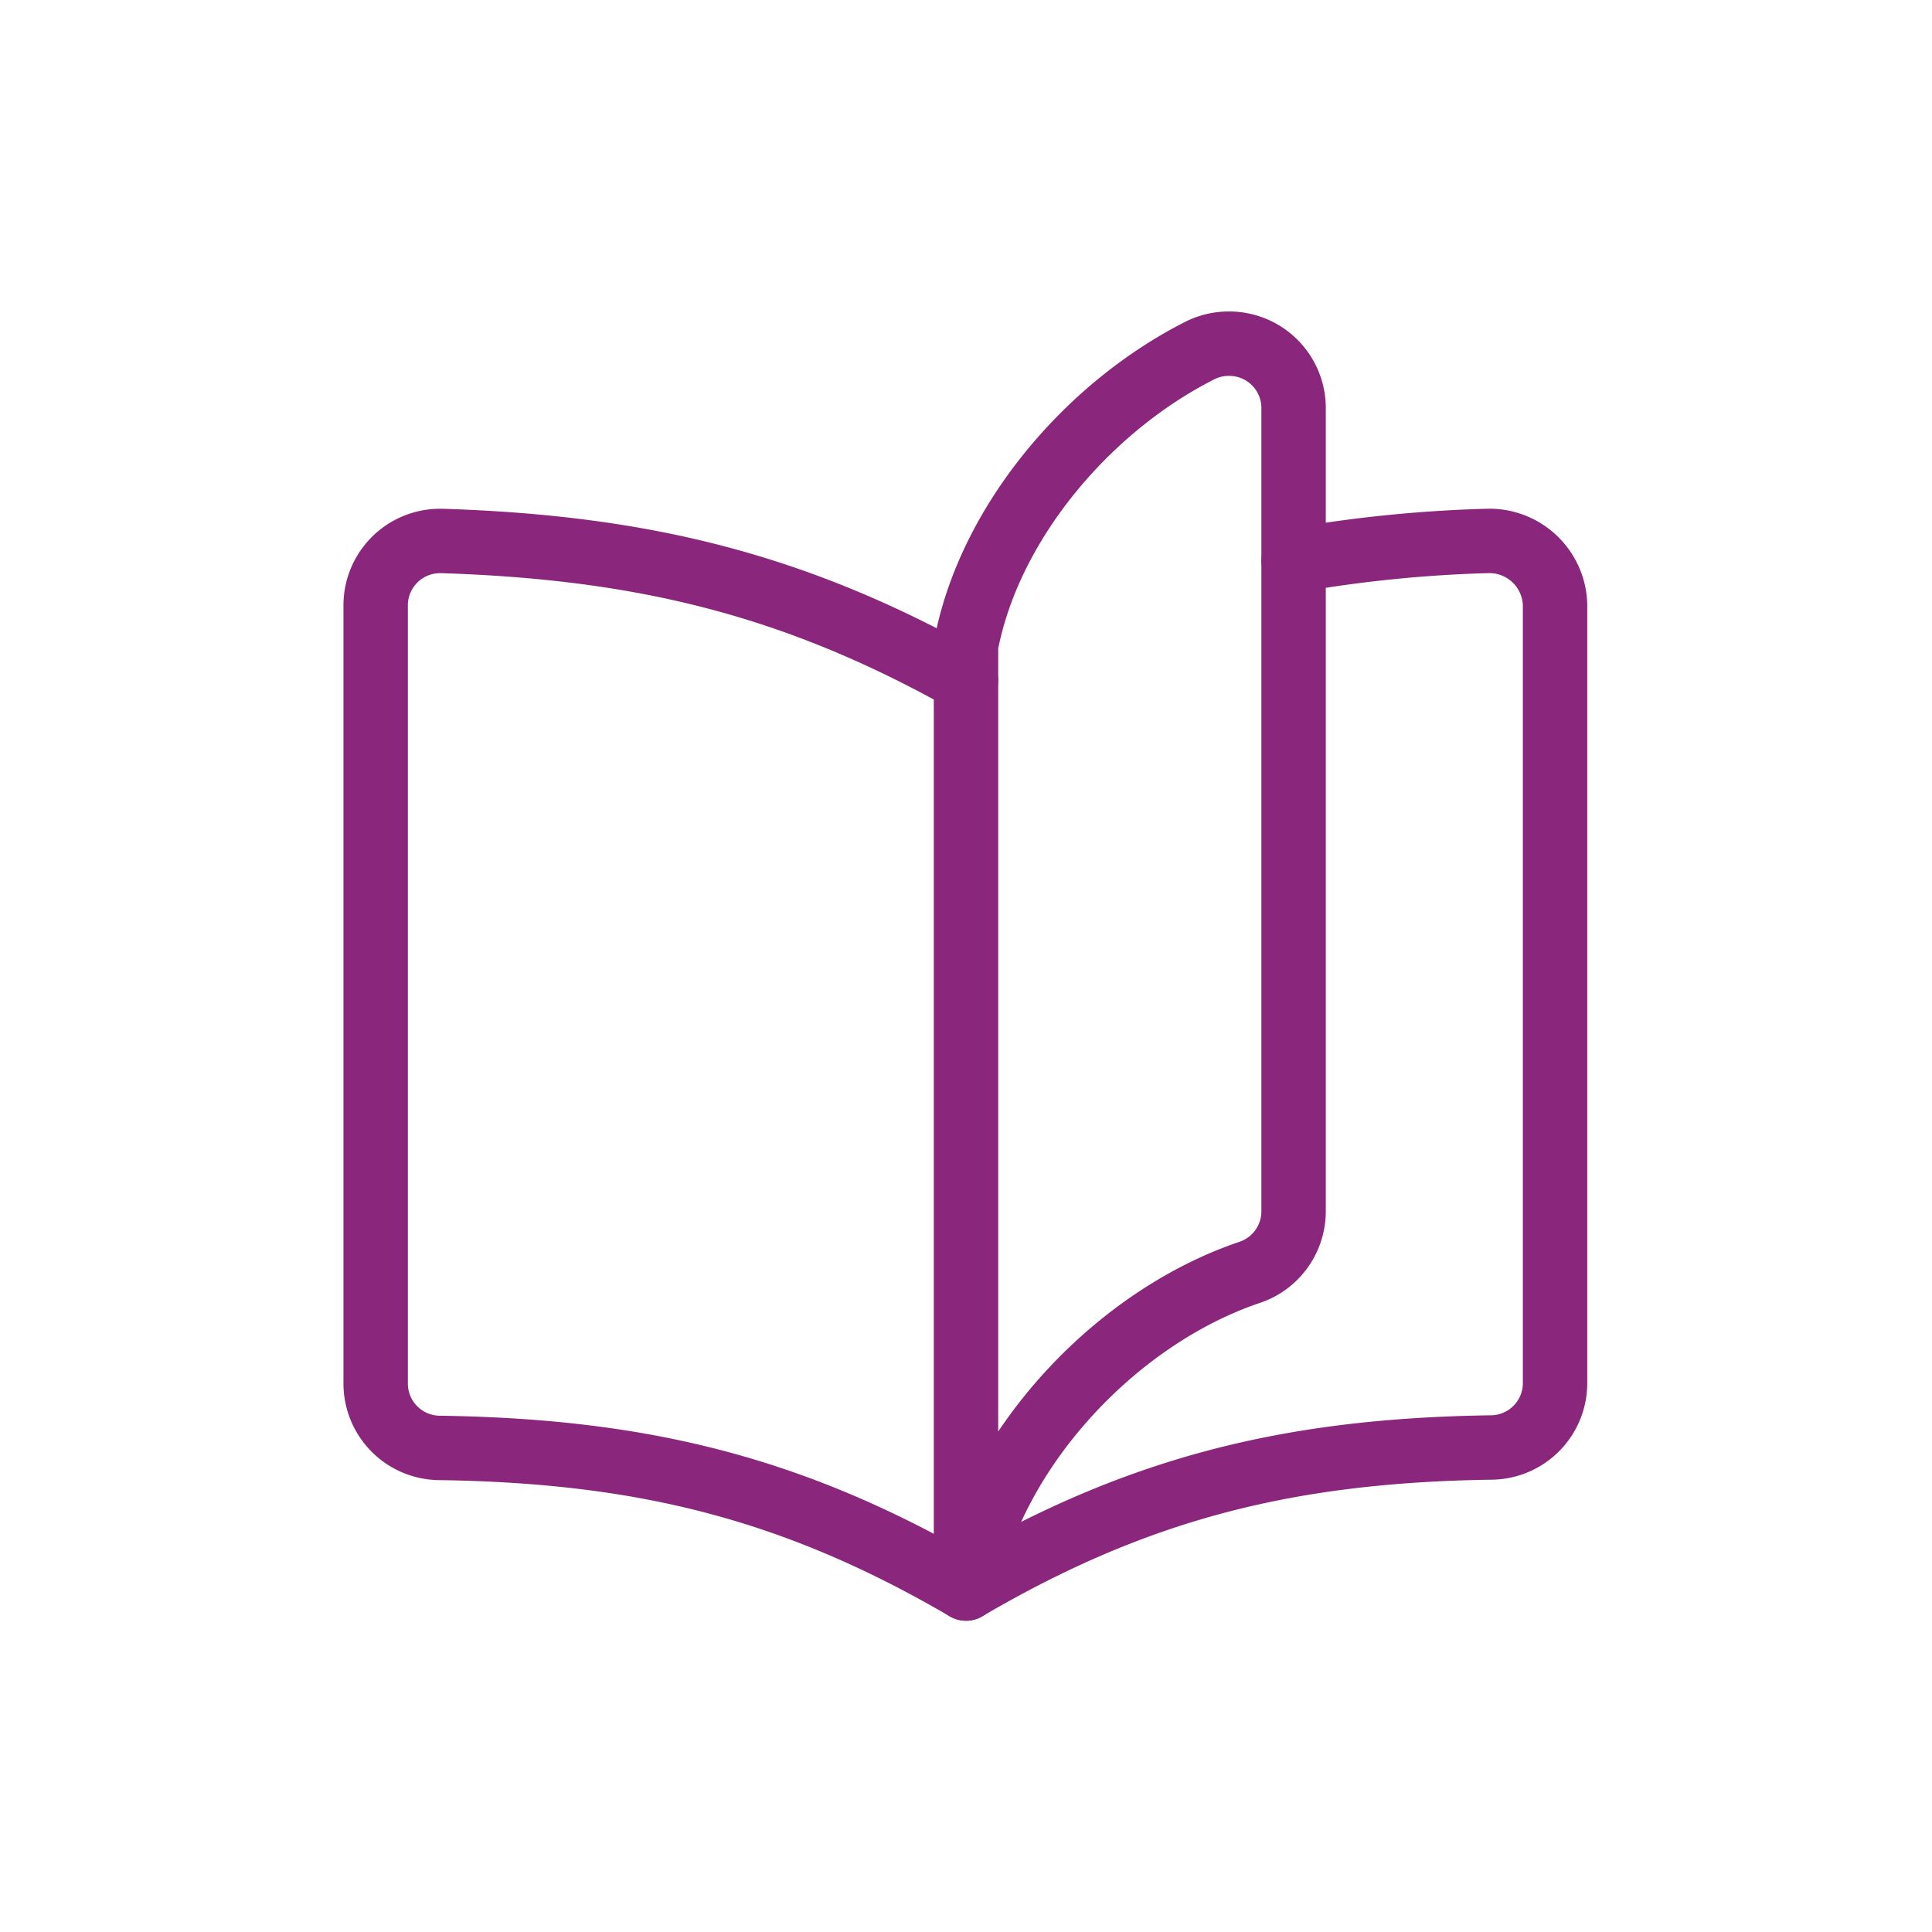
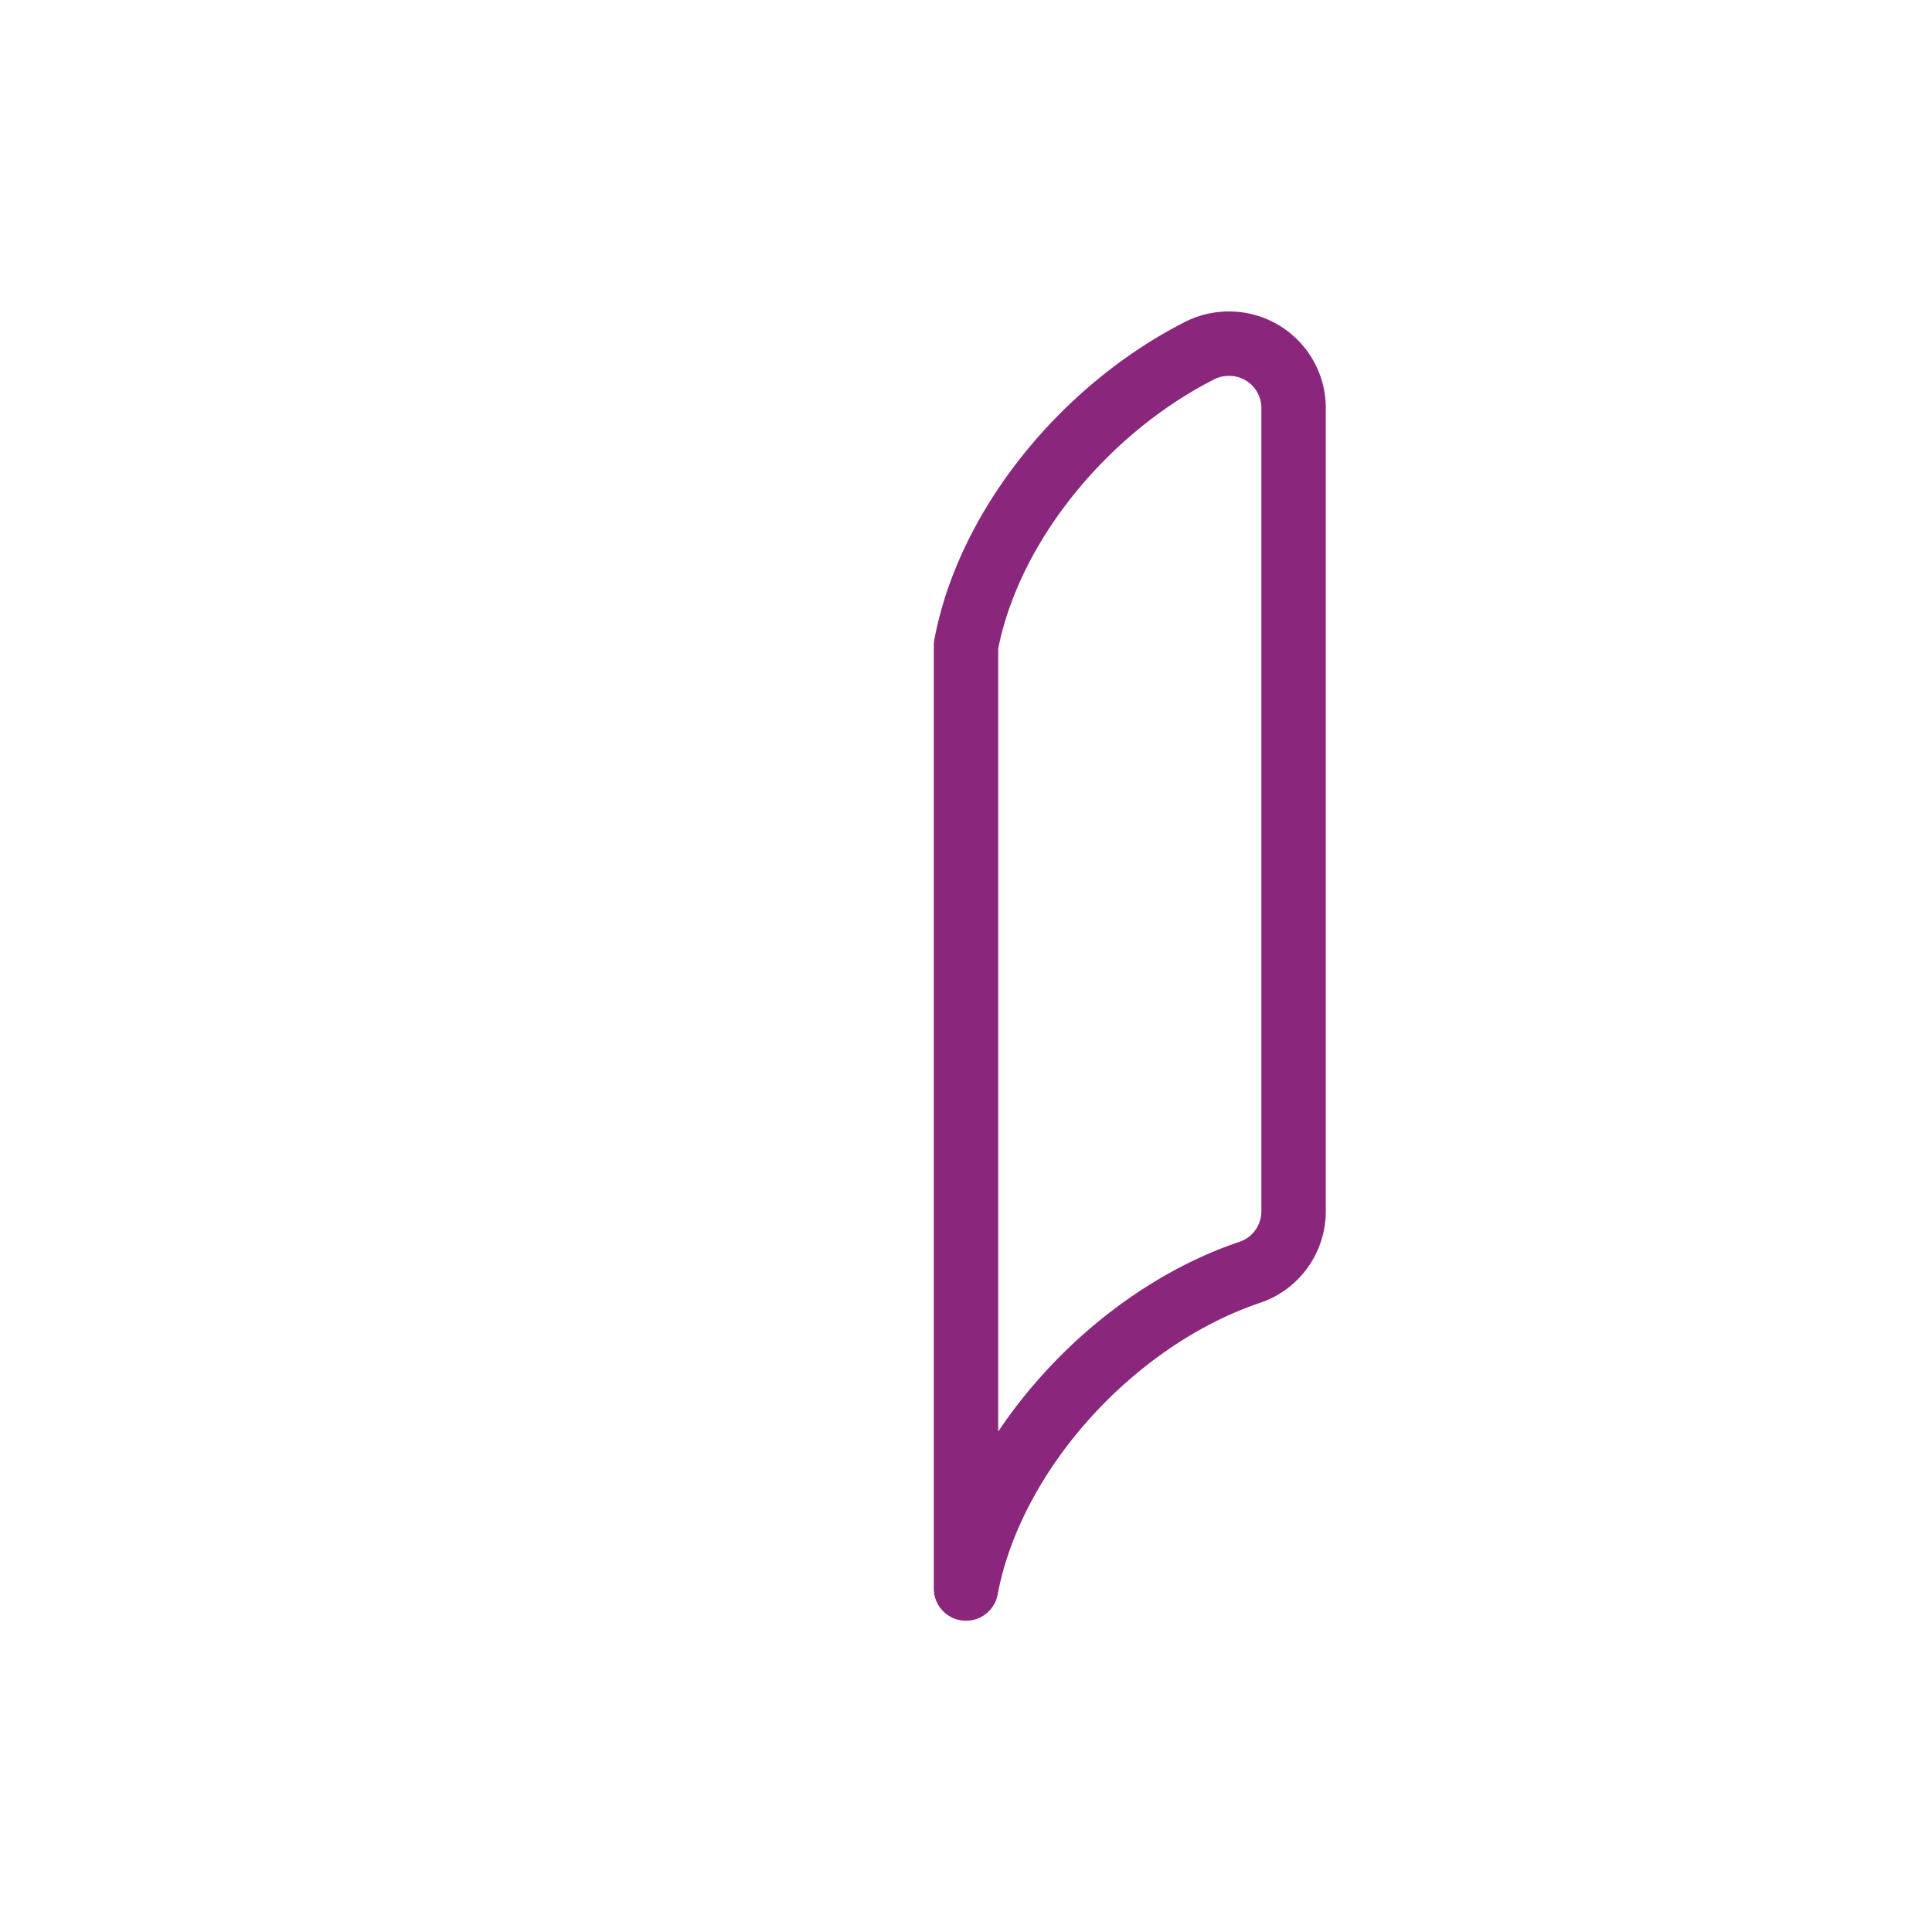
<svg xmlns="http://www.w3.org/2000/svg" viewBox="0 0 90 90">
  <defs>
    <style>.a{fill:none;stroke:#8a267b;stroke-linecap:round;stroke-linejoin:round;stroke-width:3px;}</style>
  </defs>
-   <path class="a" d="M60.26,26.11a62.09,62.09,0,0,1,9-.91,3.06,3.06,0,0,1,3.18,2.95V64.38a3,3,0,0,1-3,3.05C60.06,67.57,53,69.31,45,74c-8-4.67-15.06-6.41-24.5-6.55a3,3,0,0,1-3-3.05V28.25a3,3,0,0,1,3-3.05h.08C30,25.5,37.08,27.26,45,31.7" />
  <path class="a" d="M60.26,56.4V19.08a3,3,0,0,0-3-3.07,3,3,0,0,0-1.31.29C50.58,19,46.06,24.45,45,30.07V74c1.21-6.41,6.9-12.6,13.22-14.73A3,3,0,0,0,60.26,56.4Z" />
</svg>